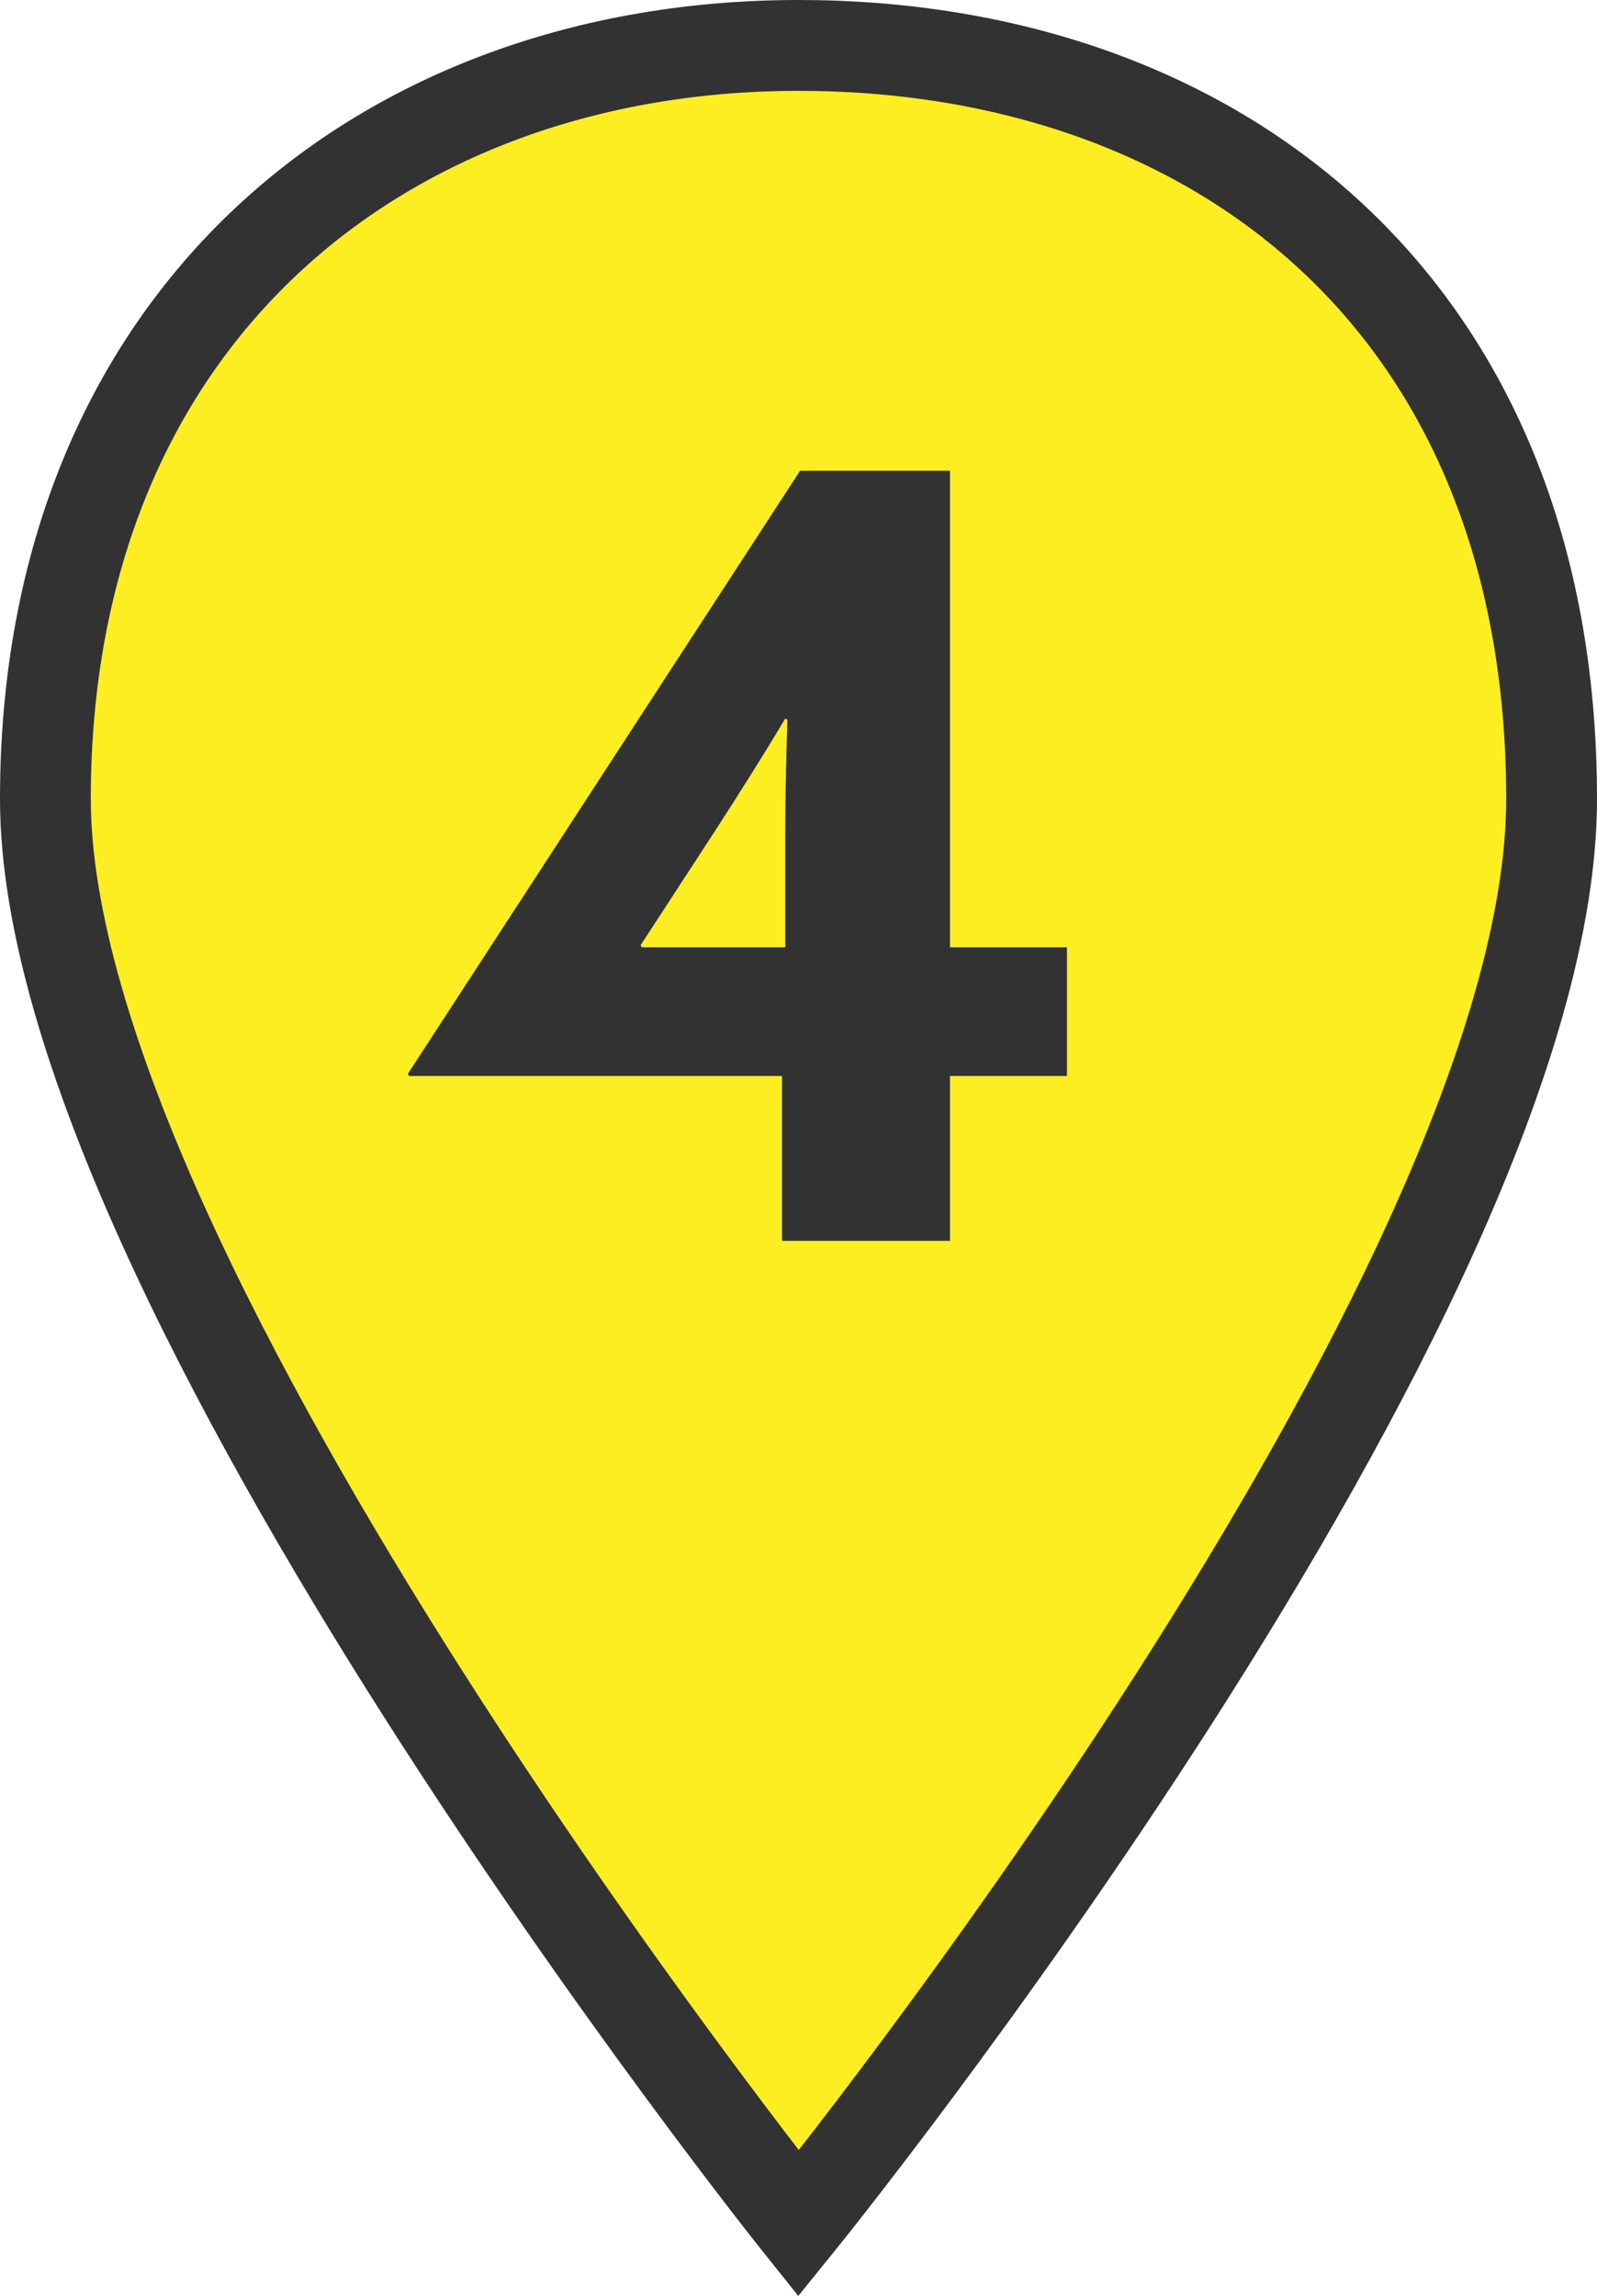
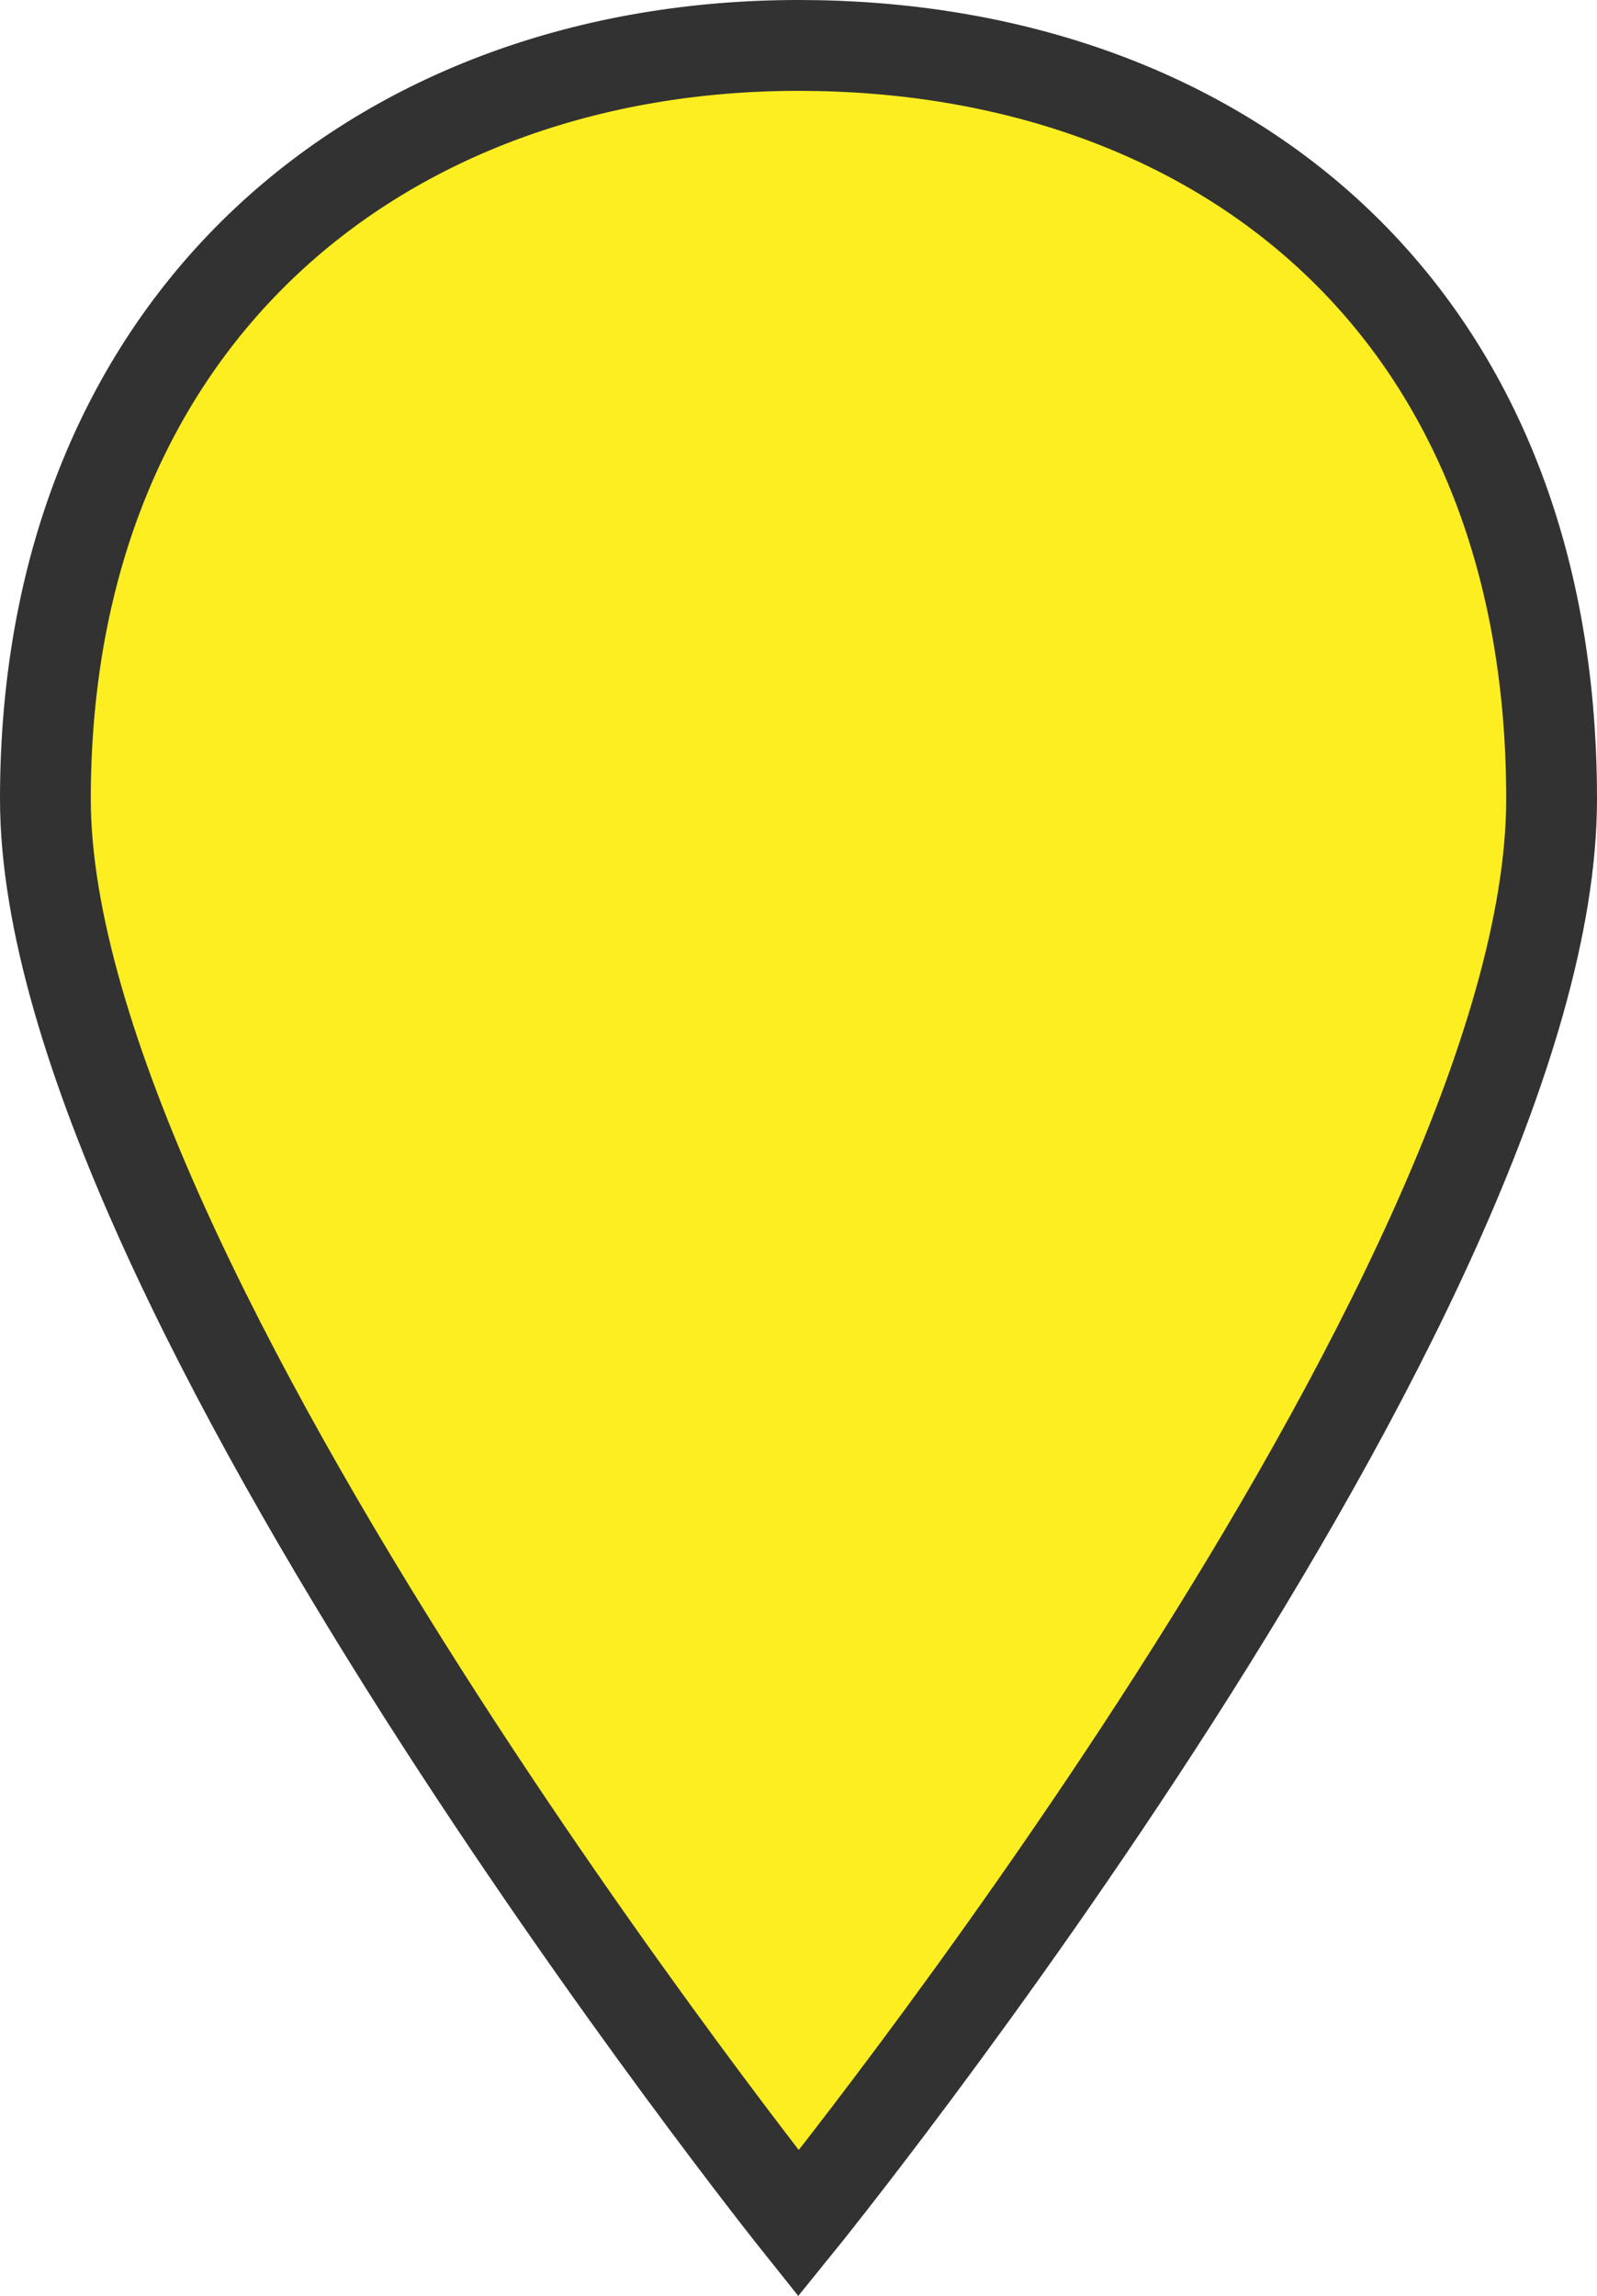
<svg xmlns="http://www.w3.org/2000/svg" height="75.814" viewBox="0 0 52.767 75.814" width="52.767">
  <path d="m51.267 26.384c0-16.365-11.14-24.884-24.883-24.884s-24.884 8.967-24.884 24.884 24.884 47.038 24.884 47.038 24.883-30.673 24.883-47.038z" fill="#fcee21" stroke="#323232" stroke-miterlimit="10" stroke-width="3" />
-   <path d="m13.475 35.46 12.961-19.916h4.953v15.736h3.864v4.25h-3.864v5.444h-5.55v-5.444h-12.329zm12.47-4.18v-3.689c0-1.264.035-2.634.07-3.829l-.07-.035c-.668 1.124-1.51 2.459-2.283 3.654l-2.495 3.829.036.07z" fill="#323232" />
</svg>